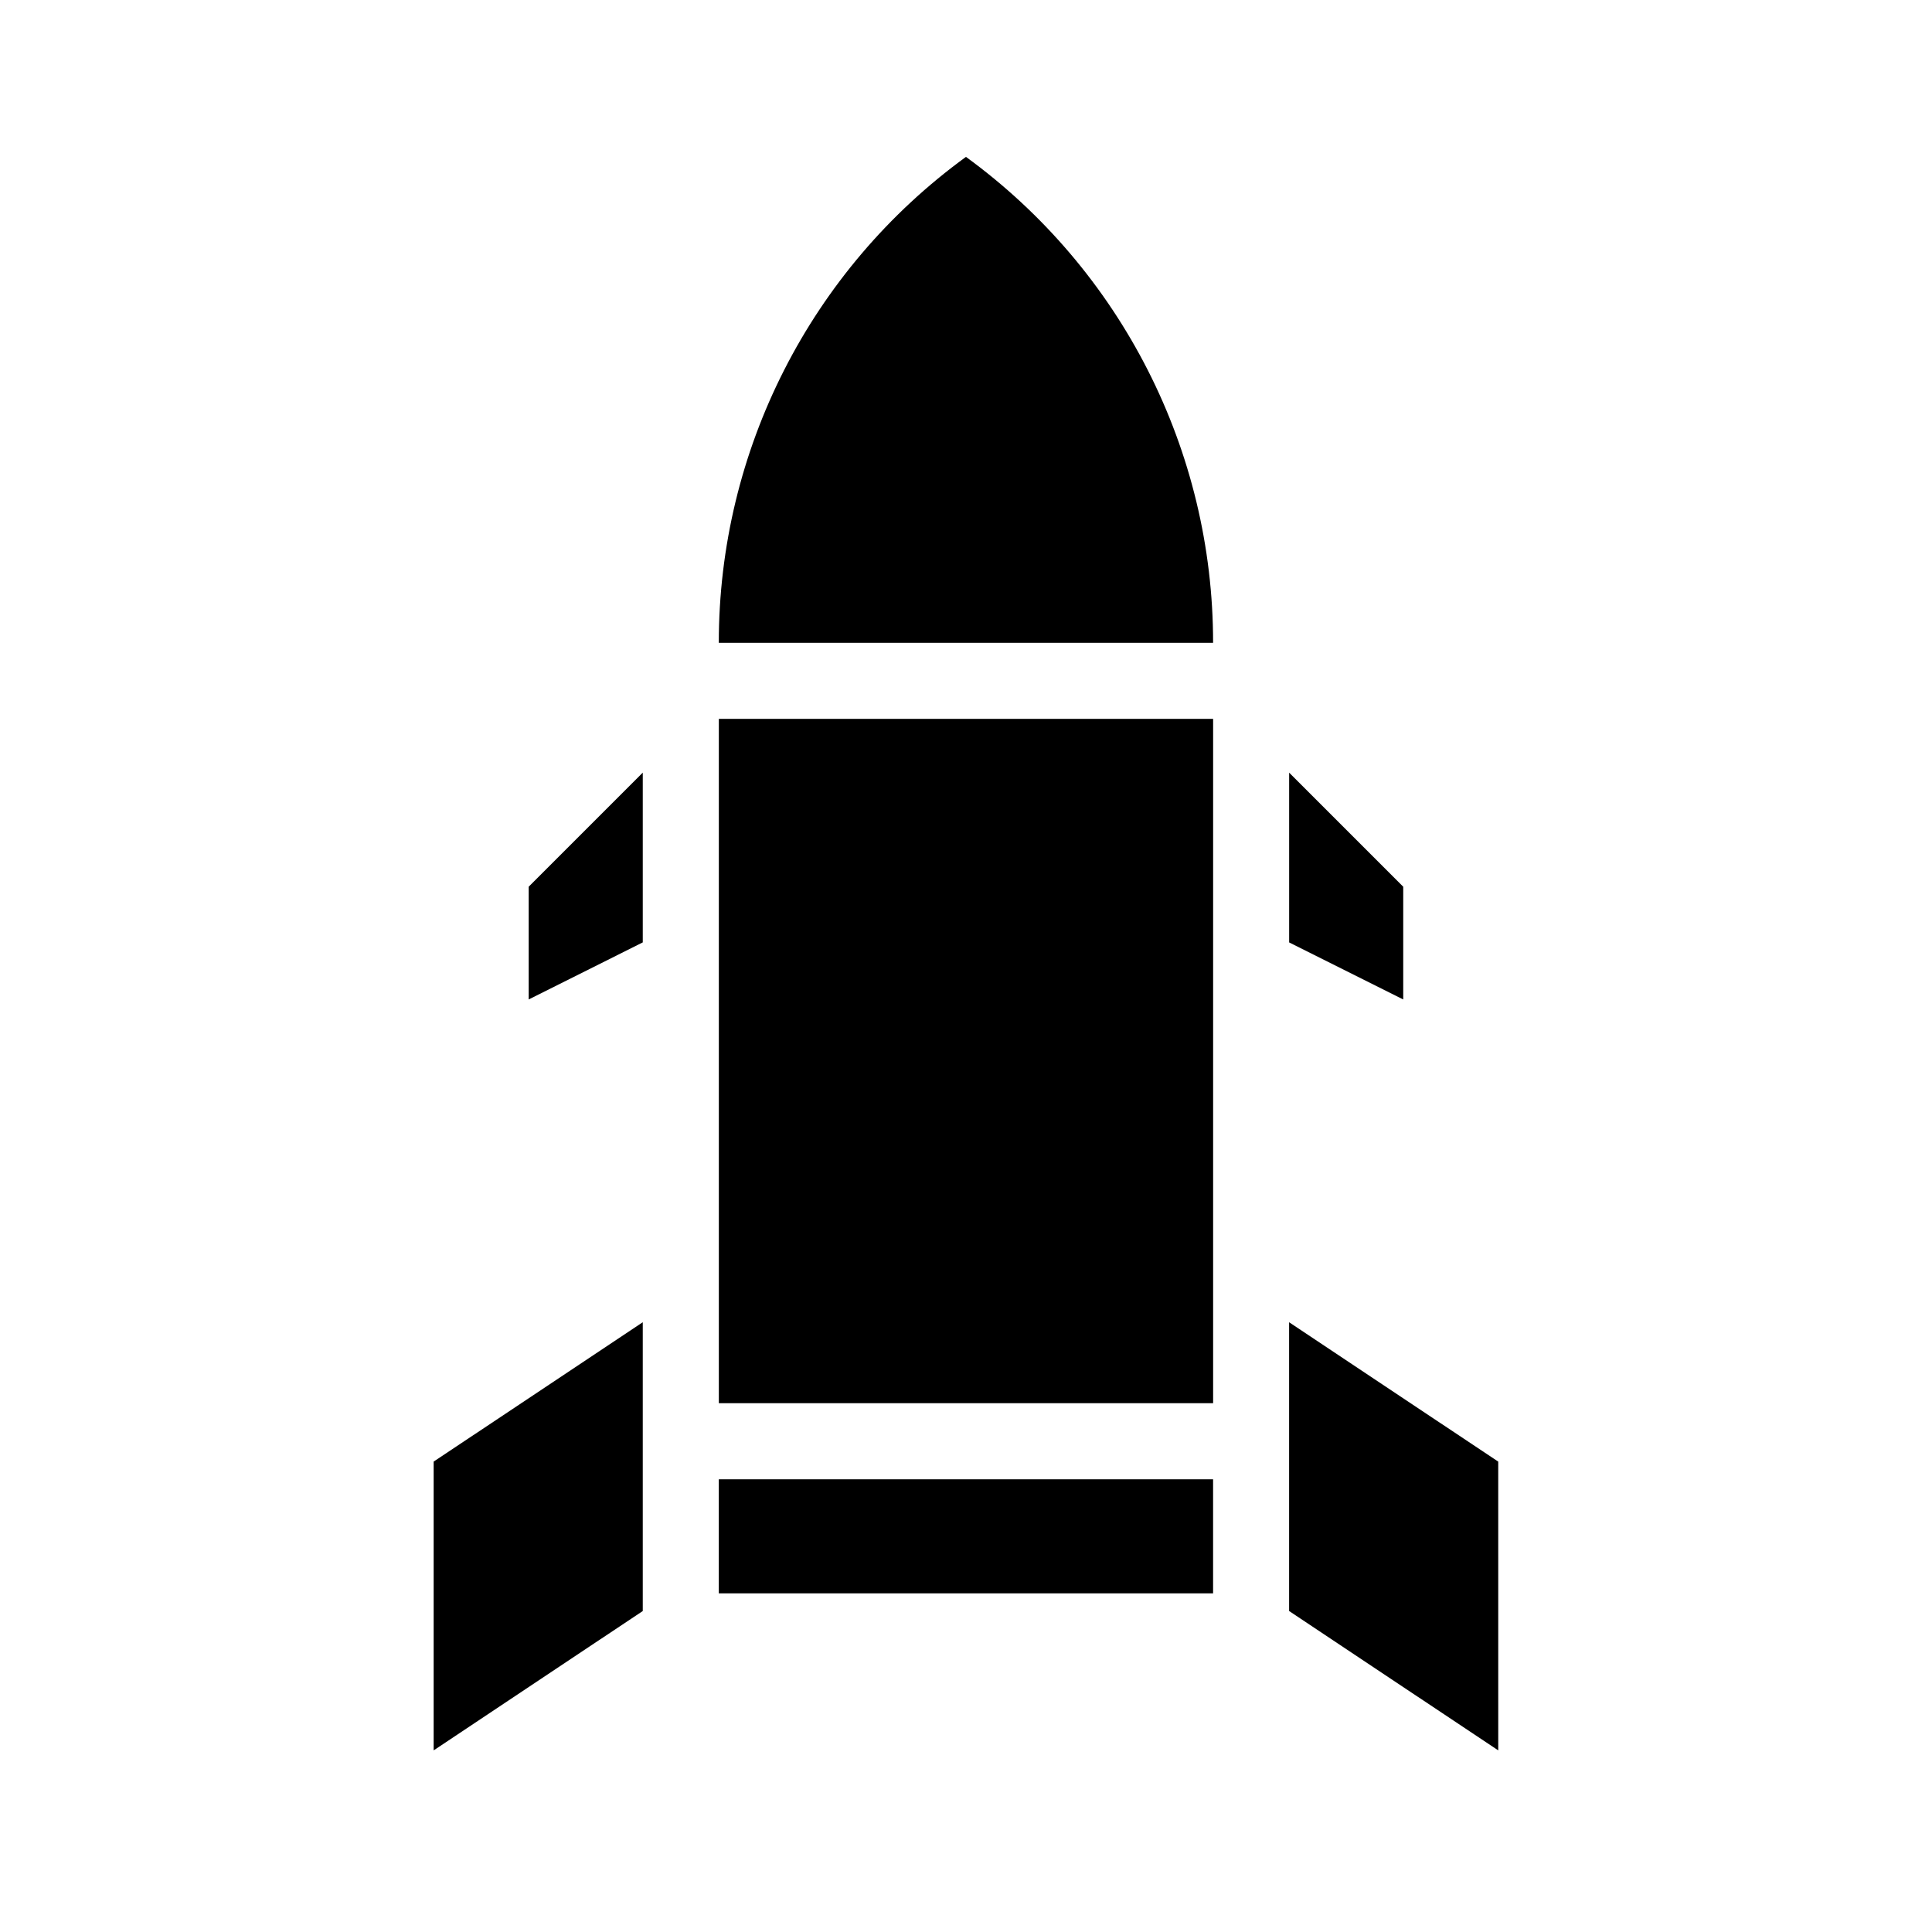
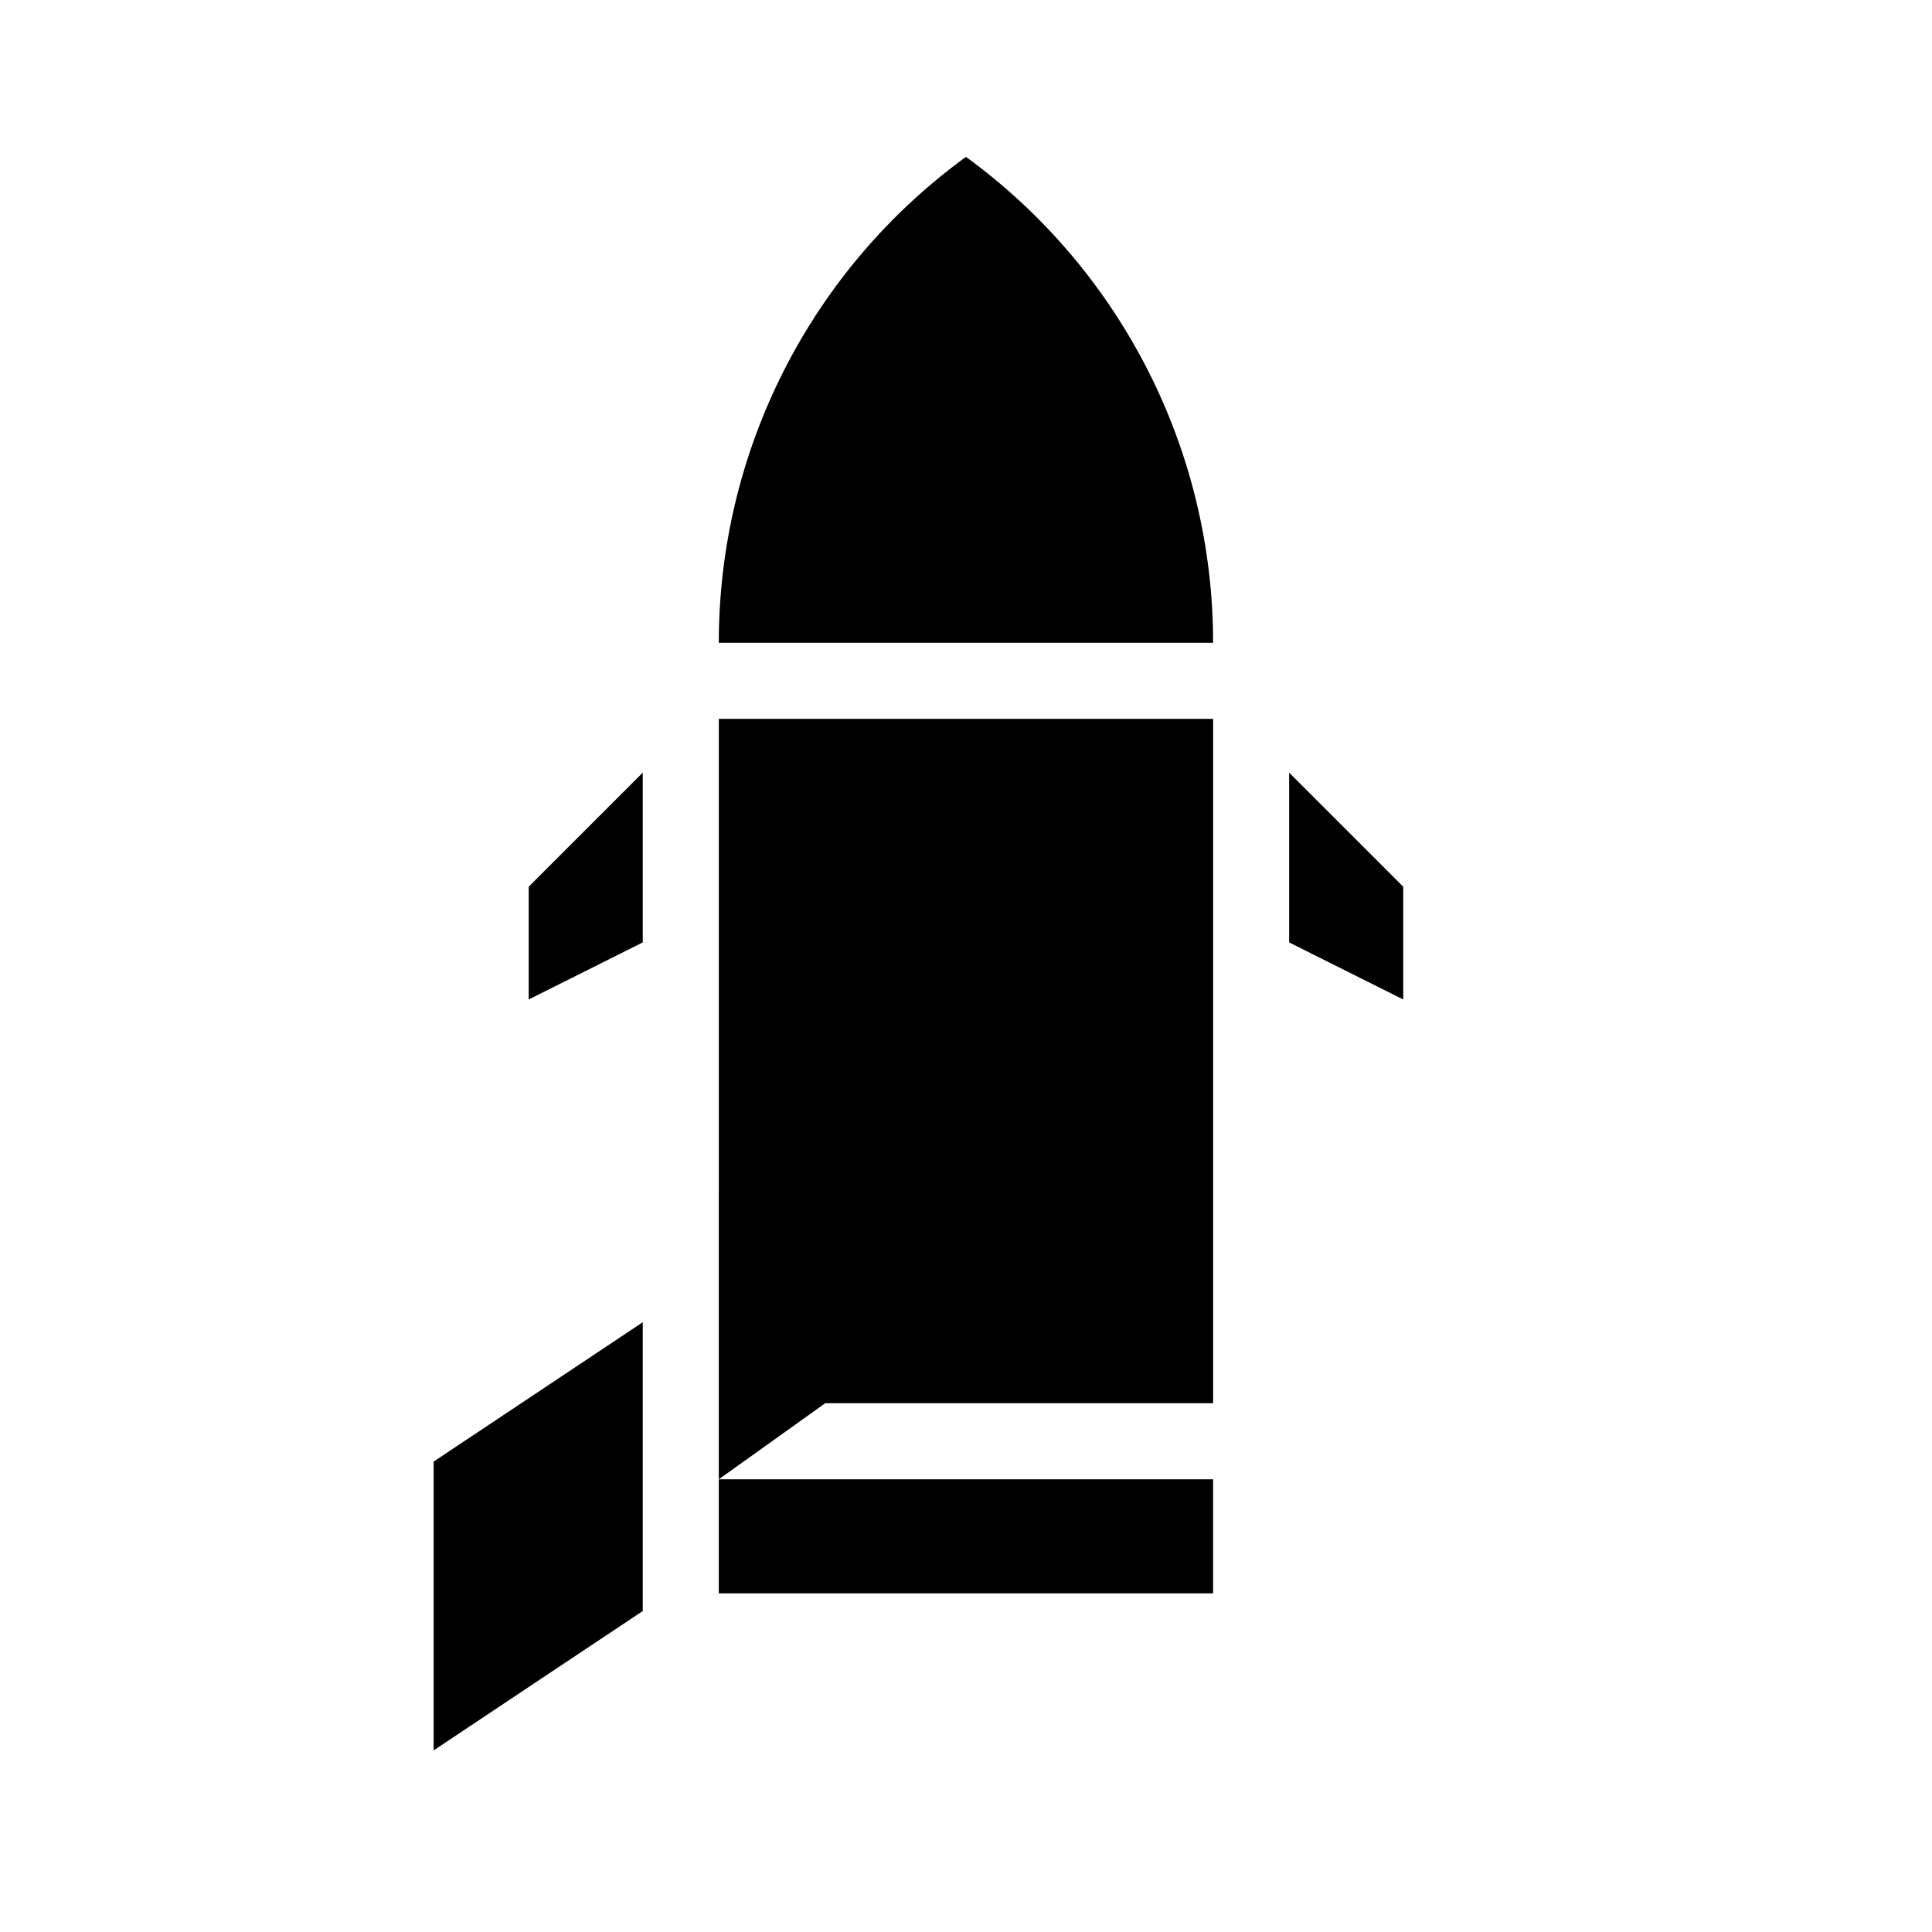
<svg xmlns="http://www.w3.org/2000/svg" fill="#000000" width="800px" height="800px" version="1.1" viewBox="144 144 512 512">
-   <path d="m334.5 475.57v-141.07h130.99v181.37h-130.99zm181.37-66.703-30.23-15.113v-44.992l30.23 30.23zm-115.88-223.29c41.172 29.977 65.516 77.844 65.492 128.77h-130.99c-0.023-50.93 24.32-98.797 65.496-128.77zm-115.88 223.29v-29.879l30.23-30.23v44.988zm-25.188 122.47 55.418-36.93v76.531l-55.418 36.93zm75.57 4.688h130.99v30.23l-130.99-0.004zm206.56 71.844-55.422-36.93v-76.527l55.418 36.93z" />
+   <path d="m334.5 475.57v-141.07h130.99v181.37h-130.99zm181.37-66.703-30.23-15.113v-44.992l30.23 30.23zm-115.88-223.29c41.172 29.977 65.516 77.844 65.492 128.77h-130.99c-0.023-50.93 24.32-98.797 65.496-128.77zm-115.88 223.29v-29.879l30.23-30.23v44.988zm-25.188 122.47 55.418-36.93v76.531l-55.418 36.93zm75.57 4.688h130.99v30.23l-130.99-0.004zv-76.527l55.418 36.93z" />
</svg>